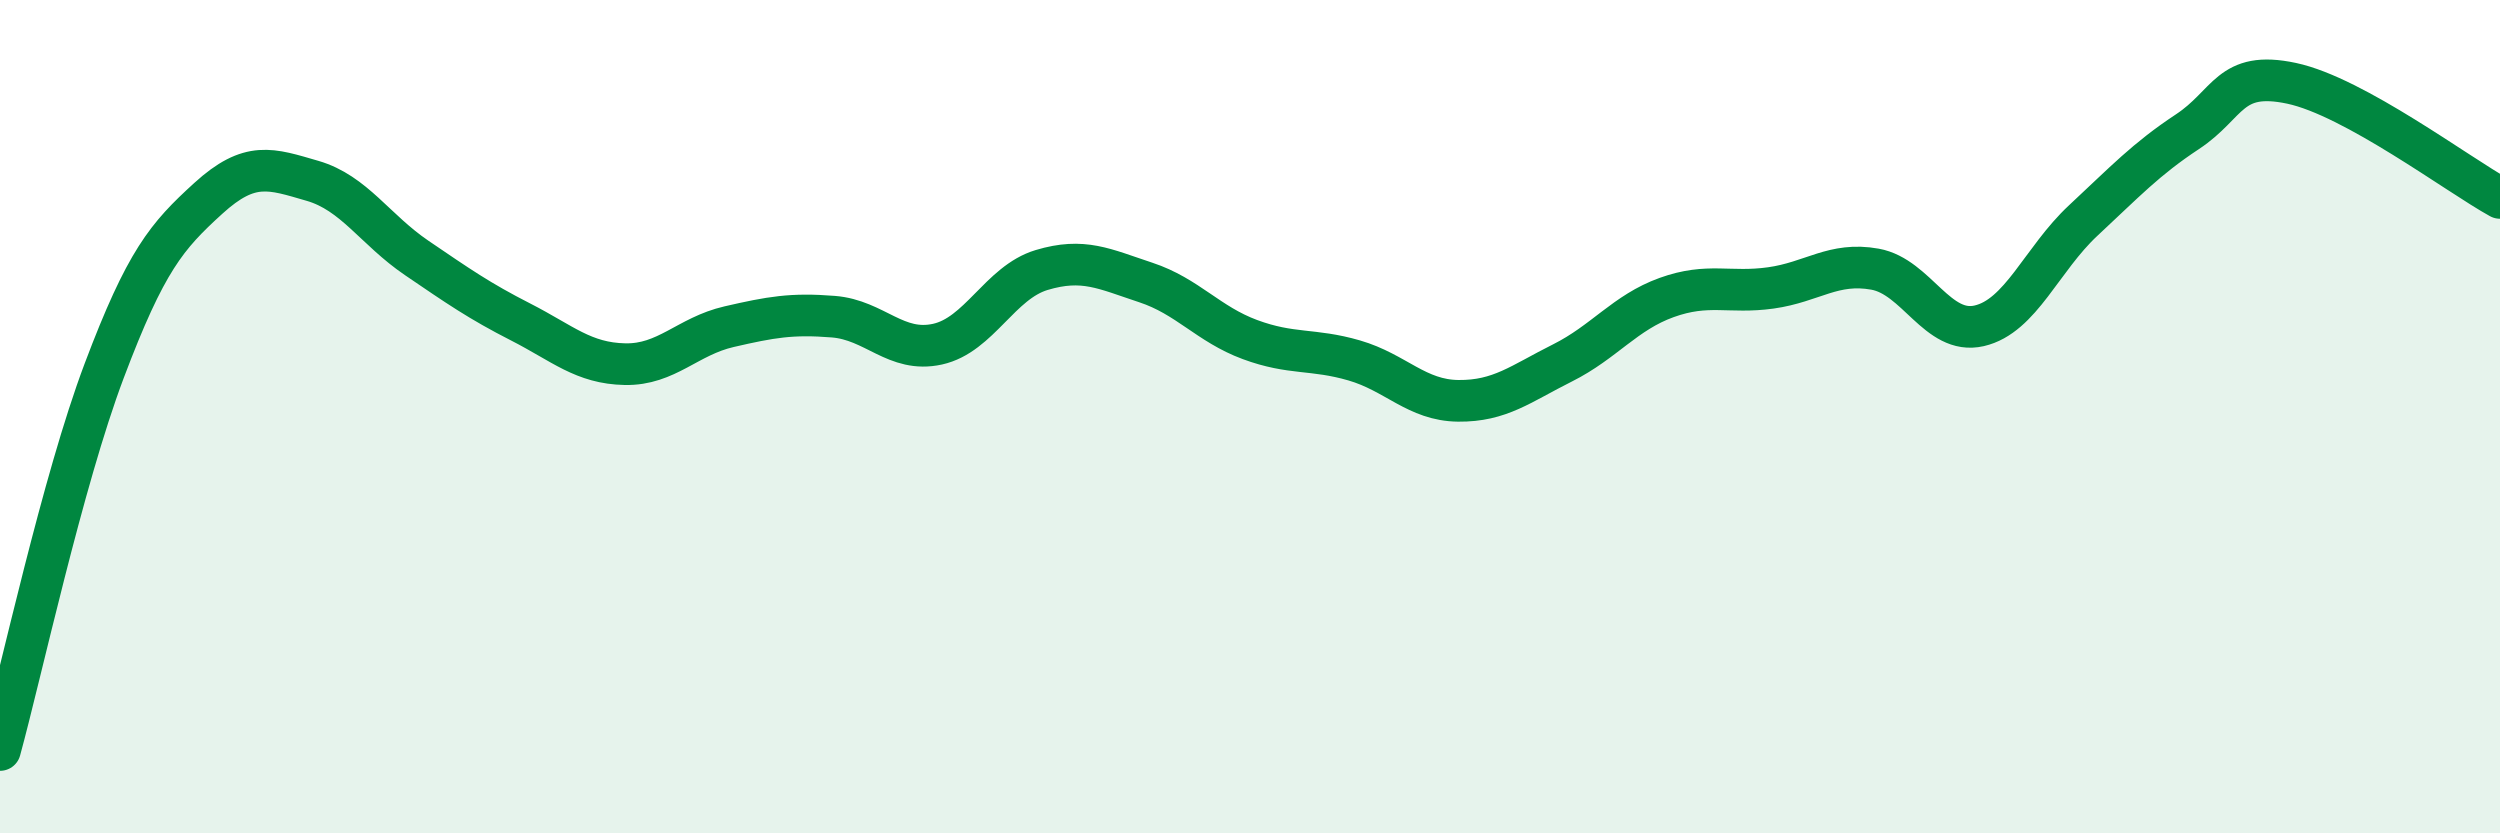
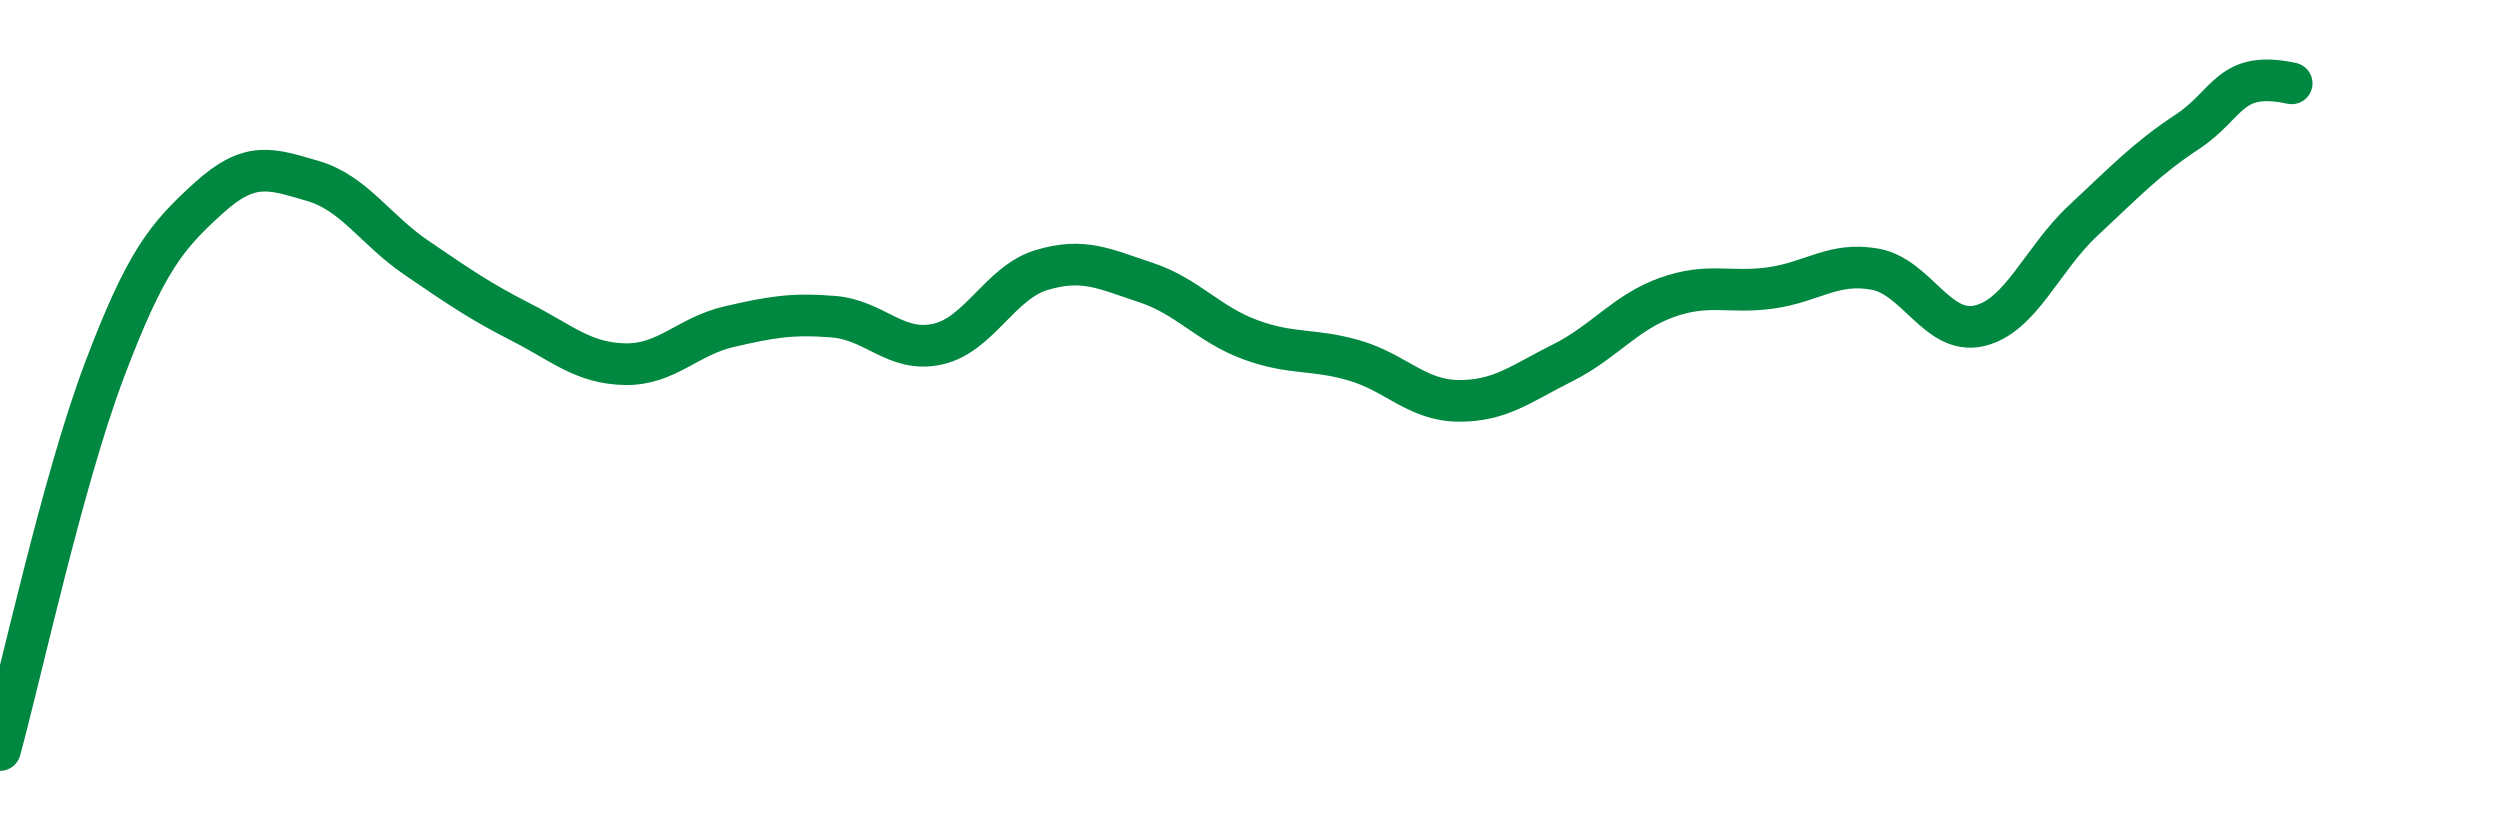
<svg xmlns="http://www.w3.org/2000/svg" width="60" height="20" viewBox="0 0 60 20">
-   <path d="M 0,18 C 0.5,16.18 1.5,11.55 2.5,8.9 C 3.5,6.25 4,5.67 5,4.76 C 6,3.85 6.5,4.05 7.5,4.34 C 8.5,4.63 9,5.51 10,6.19 C 11,6.87 11.5,7.22 12.5,7.73 C 13.5,8.24 14,8.72 15,8.74 C 16,8.76 16.5,8.07 17.5,7.84 C 18.5,7.61 19,7.52 20,7.6 C 21,7.68 21.5,8.48 22.5,8.26 C 23.5,8.04 24,6.78 25,6.48 C 26,6.18 26.5,6.45 27.5,6.78 C 28.5,7.11 29,7.78 30,8.15 C 31,8.52 31.5,8.36 32.5,8.65 C 33.5,8.94 34,9.61 35,9.62 C 36,9.63 36.5,9.21 37.5,8.71 C 38.5,8.21 39,7.5 40,7.14 C 41,6.78 41.5,7.05 42.5,6.91 C 43.5,6.77 44,6.28 45,6.46 C 46,6.64 46.5,8.05 47.5,7.82 C 48.5,7.59 49,6.22 50,5.29 C 51,4.36 51.5,3.82 52.5,3.16 C 53.5,2.5 53.5,1.68 55,2 C 56.5,2.32 59,4.2 60,4.75L60 20L0 20Z" fill="#008740" opacity="0.1" stroke-linecap="round" stroke-linejoin="round" />
-   <path d="M 0,18 C 0.5,16.18 1.5,11.55 2.5,8.9 C 3.5,6.25 4,5.67 5,4.76 C 6,3.85 6.5,4.05 7.5,4.34 C 8.5,4.63 9,5.51 10,6.19 C 11,6.87 11.5,7.22 12.5,7.73 C 13.5,8.24 14,8.72 15,8.74 C 16,8.76 16.5,8.07 17.5,7.84 C 18.5,7.61 19,7.52 20,7.6 C 21,7.68 21.5,8.48 22.5,8.26 C 23.5,8.04 24,6.78 25,6.48 C 26,6.18 26.5,6.45 27.5,6.78 C 28.5,7.11 29,7.78 30,8.15 C 31,8.52 31.5,8.36 32.5,8.65 C 33.5,8.94 34,9.61 35,9.62 C 36,9.63 36.5,9.21 37.5,8.71 C 38.5,8.21 39,7.5 40,7.14 C 41,6.78 41.5,7.05 42.5,6.91 C 43.5,6.77 44,6.28 45,6.46 C 46,6.64 46.5,8.05 47.5,7.82 C 48.5,7.59 49,6.22 50,5.29 C 51,4.36 51.5,3.82 52.5,3.16 C 53.5,2.5 53.5,1.68 55,2 C 56.5,2.32 59,4.2 60,4.75" stroke="#008740" stroke-width="1" fill="none" stroke-linecap="round" stroke-linejoin="round" />
+   <path d="M 0,18 C 0.5,16.18 1.5,11.55 2.5,8.9 C 3.5,6.25 4,5.67 5,4.76 C 6,3.85 6.5,4.05 7.5,4.34 C 8.5,4.63 9,5.51 10,6.19 C 11,6.87 11.5,7.22 12.5,7.73 C 13.5,8.24 14,8.72 15,8.74 C 16,8.76 16.5,8.07 17.5,7.84 C 18.5,7.61 19,7.52 20,7.6 C 21,7.68 21.5,8.48 22.5,8.26 C 23.5,8.04 24,6.78 25,6.48 C 26,6.18 26.5,6.45 27.5,6.78 C 28.5,7.11 29,7.78 30,8.15 C 31,8.52 31.5,8.36 32.5,8.65 C 33.5,8.94 34,9.61 35,9.62 C 36,9.63 36.5,9.21 37.5,8.71 C 38.5,8.21 39,7.5 40,7.14 C 41,6.78 41.5,7.05 42.5,6.91 C 43.5,6.77 44,6.28 45,6.46 C 46,6.64 46.5,8.05 47.5,7.82 C 48.5,7.59 49,6.22 50,5.29 C 51,4.36 51.5,3.82 52.5,3.16 C 53.5,2.5 53.5,1.68 55,2 " stroke="#008740" stroke-width="1" fill="none" stroke-linecap="round" stroke-linejoin="round" />
</svg>